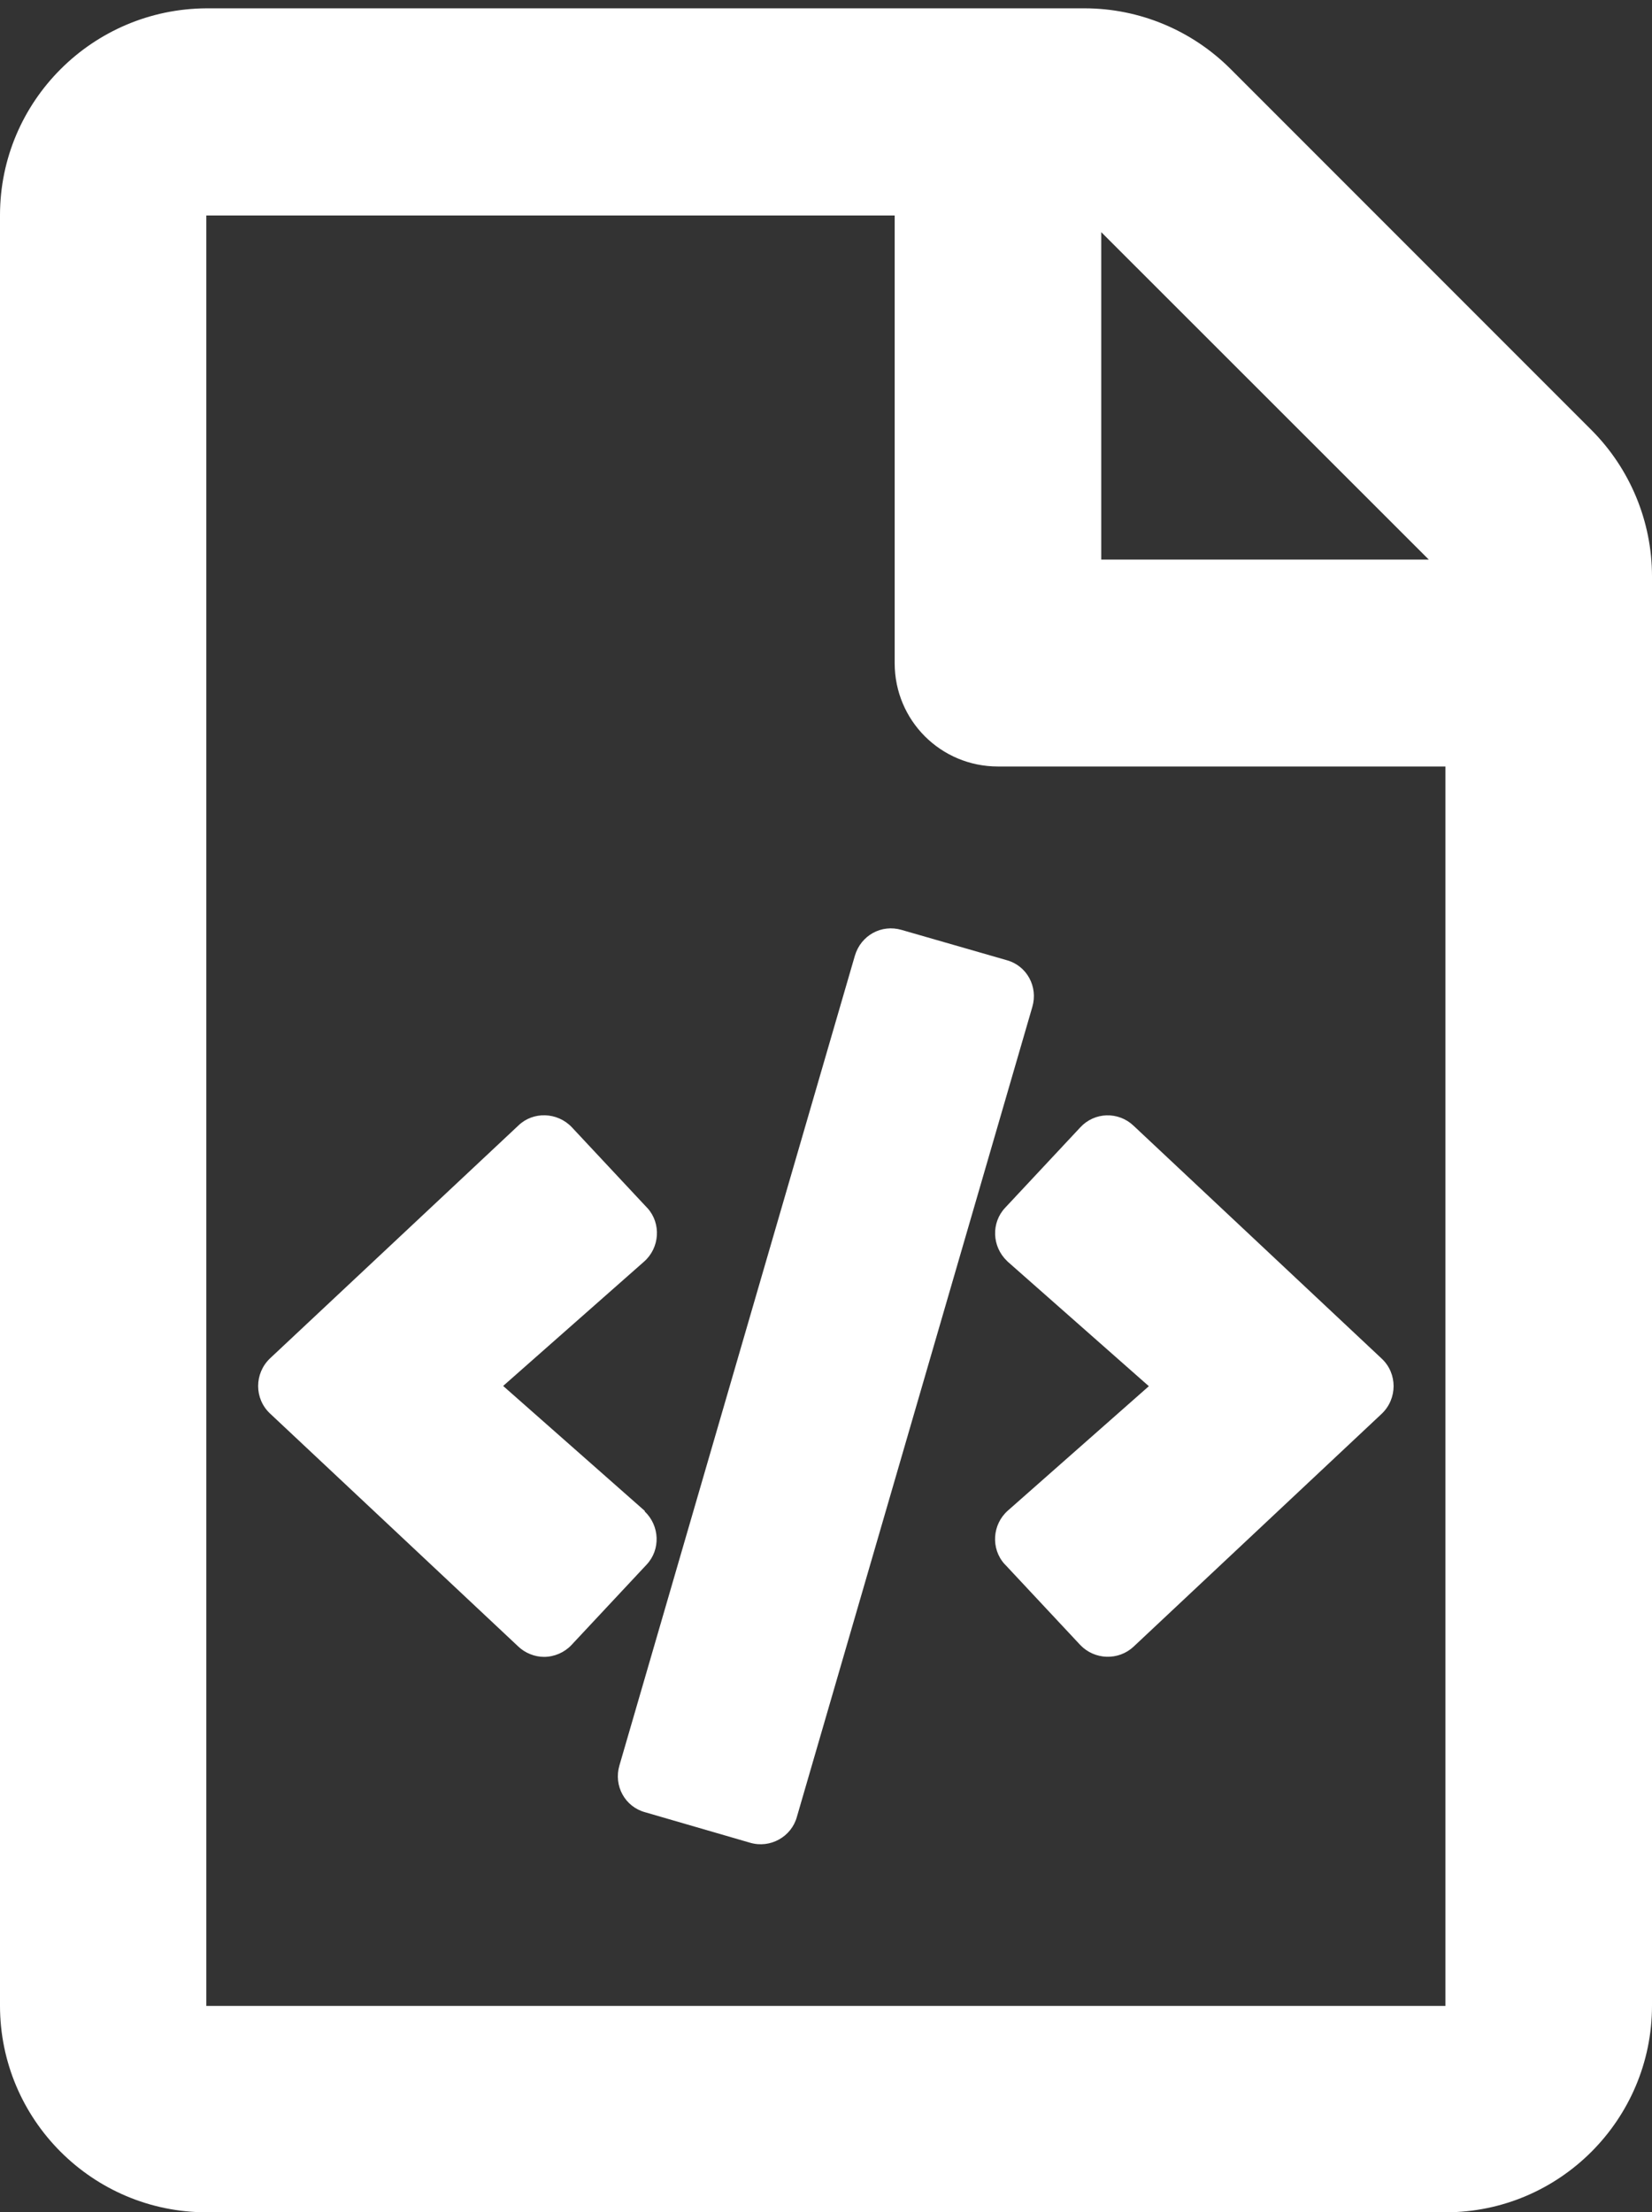
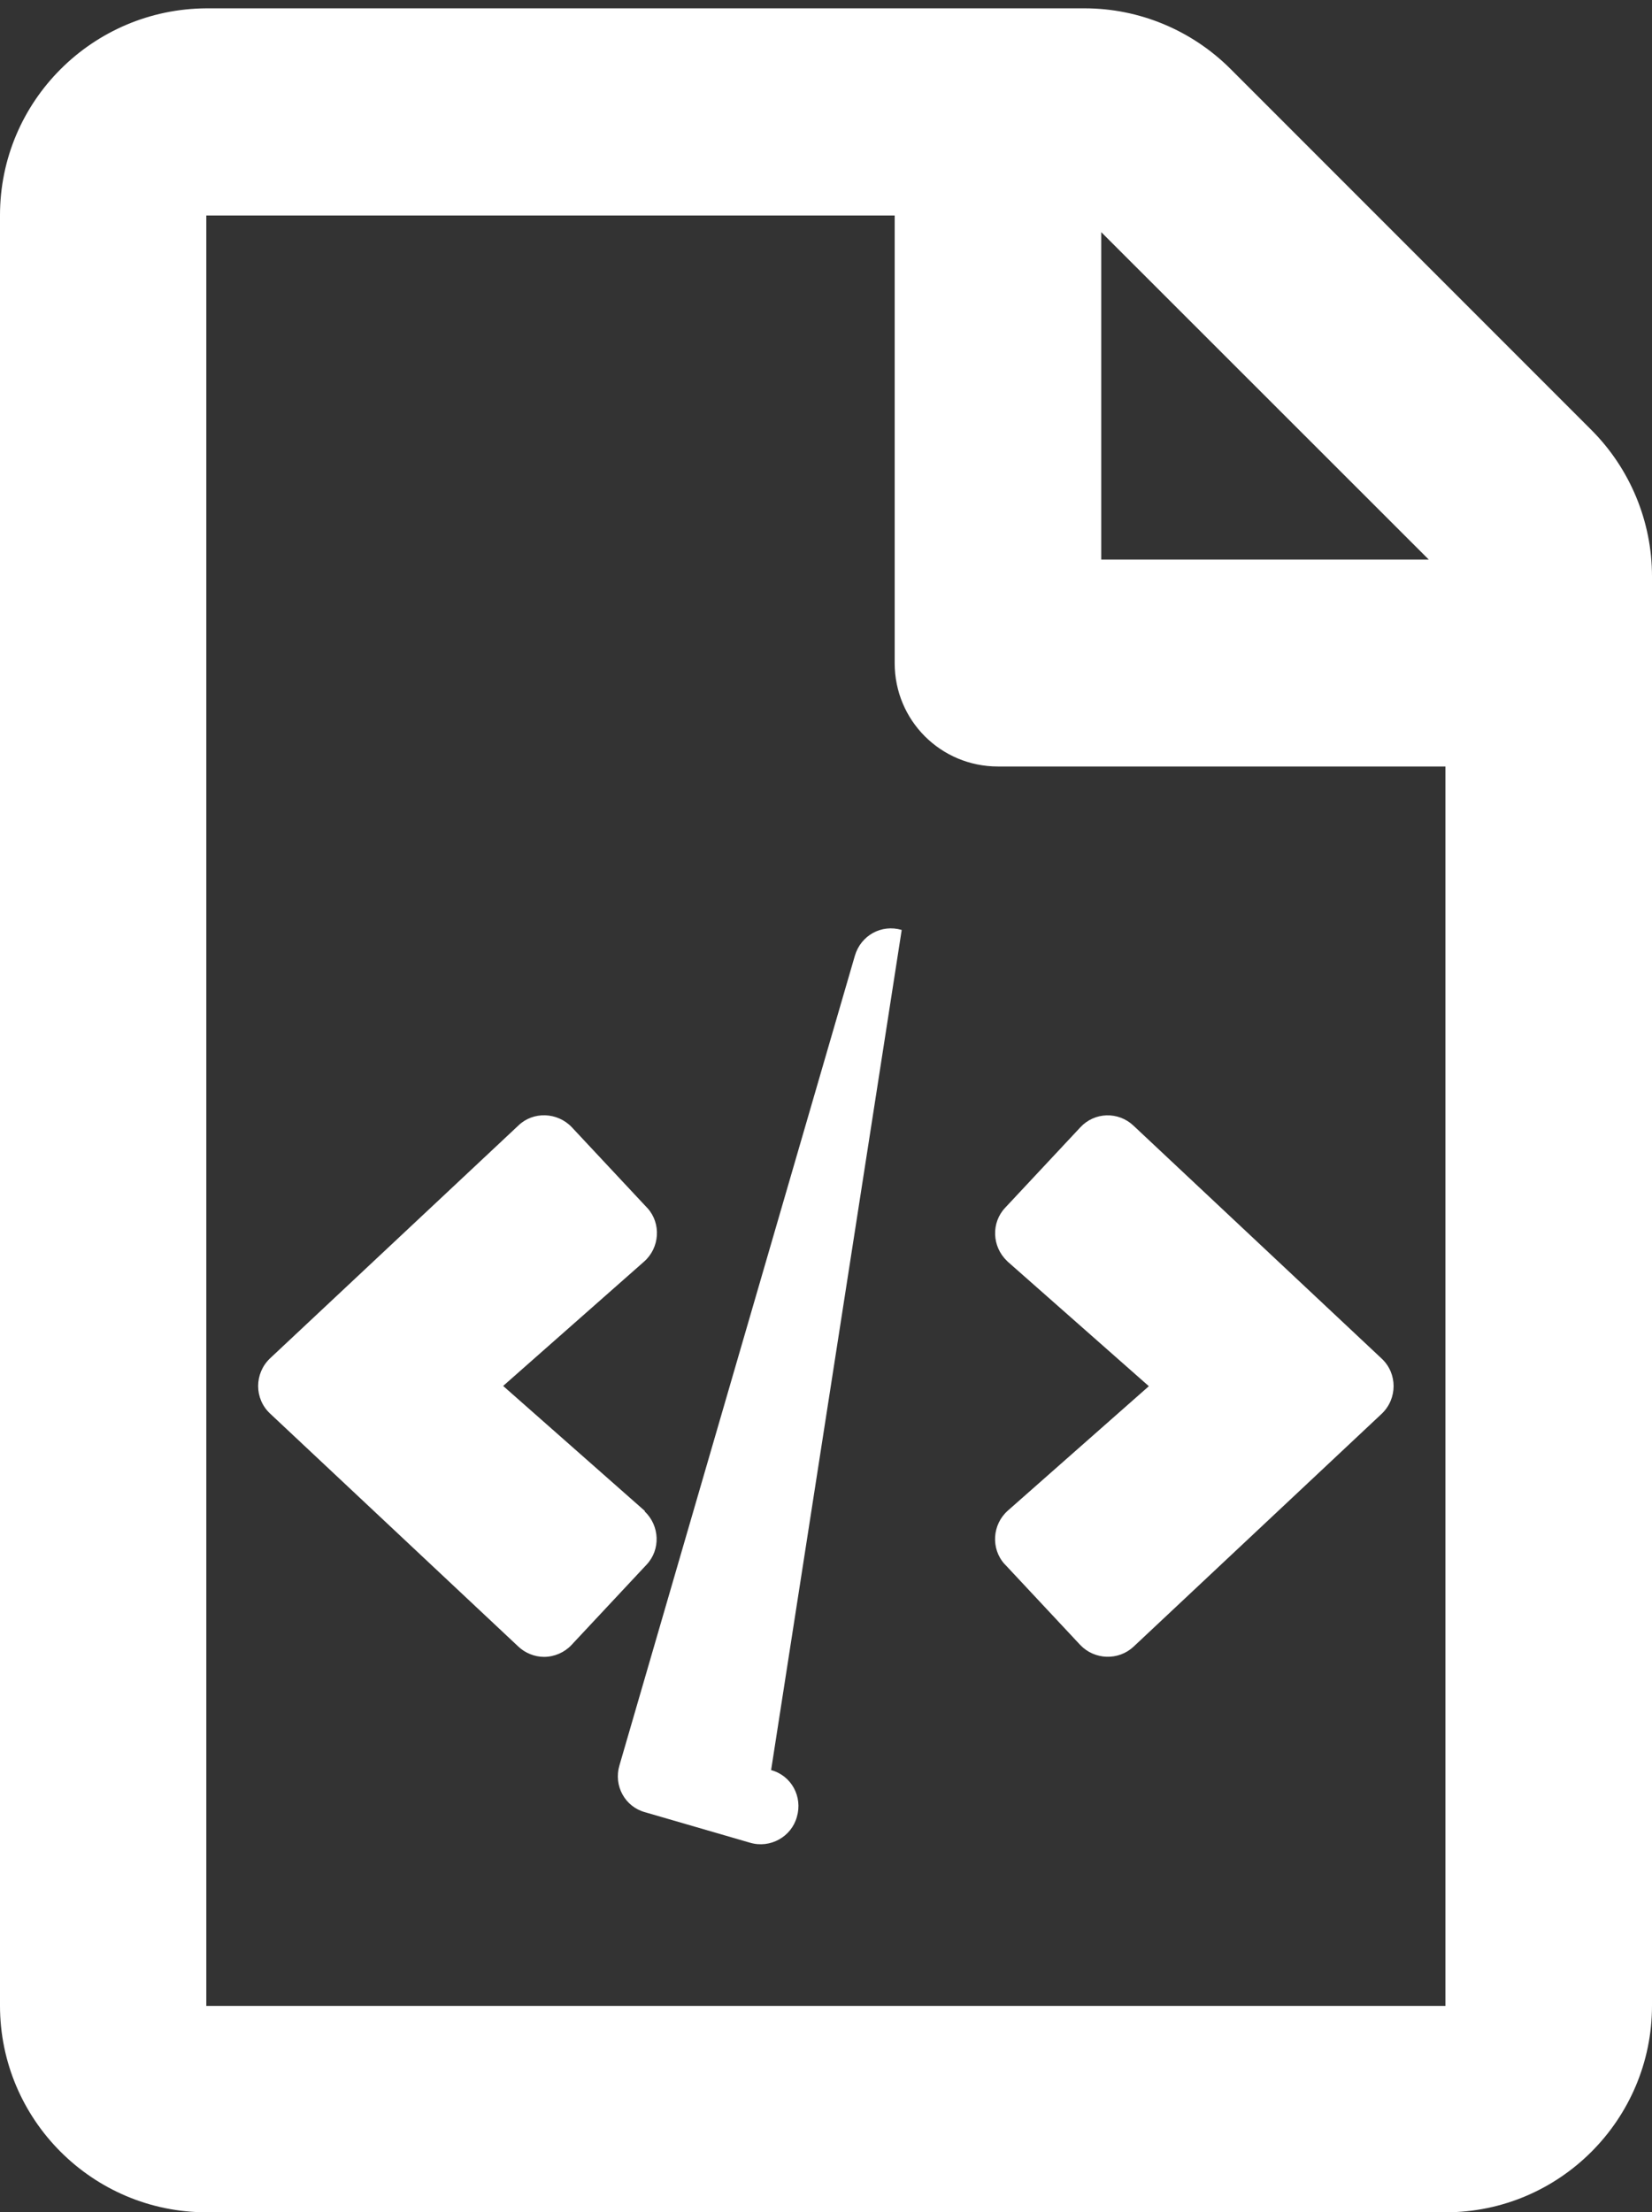
<svg xmlns="http://www.w3.org/2000/svg" xmlns:ns1="http://www.inkscape.org/namespaces/inkscape" xmlns:ns2="http://sodipodi.sourceforge.net/DTD/sodipodi-0.dtd" width="6.35mm" height="8.5mm" viewBox="0 0 6.35 8.5" version="1.1" id="svg8" ns1:version="0.92.3 (2405546, 2018-03-11)" ns2:docname="cd-icon-work.svg">
  <rect x="0" y="0" width="6.35" height="8.5" fill="#333333" stroke="none" />
  <defs id="defs2" />
  <ns2:namedview id="base" pagecolor="#ffffff" bordercolor="#666666" borderopacity="1.0" ns1:pageopacity="0.0" ns1:pageshadow="2" ns1:zoom="3.959798" ns1:cx="-148.72721" ns1:cy="46.380968" ns1:document-units="mm" ns1:current-layer="layer1" showgrid="false" ns1:window-width="1496" ns1:window-height="759" ns1:window-x="273" ns1:window-y="79" ns1:window-maximized="0" />
  <g ns1:label="Calque 1" ns1:groupmode="layer" id="layer1" transform="translate(0,-288.5)">
-     <path id="path3760" d="m 2.479,294.306 -0.003,-0.003 -0.542,-0.478 0.542,-0.478 c 0.06,-0.053 0.066,-0.146 0.013,-0.205 l -0.003,-0.003 -0.288,-0.308 c -0.056,-0.059 -0.149,-0.061 -0.205,-0.007 L 1.038,293.719 c -0.061,0.058 -0.061,0.155 0,0.212 l 0.954,0.895 c 0.026,0.025 0.063,0.04 0.099,0.04 0.04,0 0.079,-0.017 0.106,-0.046 l 0.288,-0.308 c 0.055,-0.058 0.051,-0.15 -0.007,-0.205 z m 3.638,-4.154 -1.387,-1.387 C 4.581,288.616 4.379,288.532 4.169,288.532 H 0.794 C 0.356,288.534 0,288.889 0,289.327 v 6.879 C 0,296.644 0.356,297 0.794,297 h 4.763 C 5.994,297 6.35,296.644 6.35,296.206 v -5.492 c 0,-0.21 -0.084,-0.413 -0.233,-0.562 z M 4.233,289.392 5.492,290.65 H 4.233 Z m 1.323,6.815 h -4.763 v -6.879 h 2.646 v 1.72 c 0,0.22 0.177,0.397 0.397,0.397 H 5.556 Z m -2.09,-4.134 c -0.078,-0.023 -0.157,0.021 -0.18,0.099 l -0.905,3.111 c -0.023,0.078 0.021,0.159 0.099,0.18 l 0.403,0.117 c 0.078,0.023 0.159,-0.023 0.18,-0.099 l 0.905,-3.112 c 0.023,-0.078 -0.021,-0.159 -0.099,-0.18 z m 0.405,1.272 0.003,0.003 0.542,0.478 -0.542,0.478 c -0.06,0.053 -0.066,0.146 -0.013,0.205 l 0.003,0.003 0.288,0.308 c 0.055,0.058 0.147,0.061 0.205,0.007 l 0.954,-0.895 c 0.061,-0.058 0.061,-0.155 0,-0.212 l -0.954,-0.895 c -0.058,-0.055 -0.15,-0.053 -0.205,0.007 l -0.288,0.308 c -0.055,0.058 -0.051,0.15 0.007,0.205 z" ns1:connector-curvature="0" style="fill:#ffffff;stroke-width:0.017;fill-opacity:1" />
+     <path id="path3760" d="m 2.479,294.306 -0.003,-0.003 -0.542,-0.478 0.542,-0.478 c 0.06,-0.053 0.066,-0.146 0.013,-0.205 l -0.003,-0.003 -0.288,-0.308 c -0.056,-0.059 -0.149,-0.061 -0.205,-0.007 L 1.038,293.719 c -0.061,0.058 -0.061,0.155 0,0.212 l 0.954,0.895 c 0.026,0.025 0.063,0.04 0.099,0.04 0.04,0 0.079,-0.017 0.106,-0.046 l 0.288,-0.308 c 0.055,-0.058 0.051,-0.15 -0.007,-0.205 z m 3.638,-4.154 -1.387,-1.387 C 4.581,288.616 4.379,288.532 4.169,288.532 H 0.794 C 0.356,288.534 0,288.889 0,289.327 v 6.879 C 0,296.644 0.356,297 0.794,297 h 4.763 C 5.994,297 6.35,296.644 6.35,296.206 v -5.492 c 0,-0.21 -0.084,-0.413 -0.233,-0.562 z M 4.233,289.392 5.492,290.65 H 4.233 Z m 1.323,6.815 h -4.763 v -6.879 h 2.646 v 1.72 c 0,0.22 0.177,0.397 0.397,0.397 H 5.556 Z m -2.09,-4.134 c -0.078,-0.023 -0.157,0.021 -0.18,0.099 l -0.905,3.111 c -0.023,0.078 0.021,0.159 0.099,0.18 l 0.403,0.117 c 0.078,0.023 0.159,-0.023 0.18,-0.099 c 0.023,-0.078 -0.021,-0.159 -0.099,-0.18 z m 0.405,1.272 0.003,0.003 0.542,0.478 -0.542,0.478 c -0.06,0.053 -0.066,0.146 -0.013,0.205 l 0.003,0.003 0.288,0.308 c 0.055,0.058 0.147,0.061 0.205,0.007 l 0.954,-0.895 c 0.061,-0.058 0.061,-0.155 0,-0.212 l -0.954,-0.895 c -0.058,-0.055 -0.15,-0.053 -0.205,0.007 l -0.288,0.308 c -0.055,0.058 -0.051,0.15 0.007,0.205 z" ns1:connector-curvature="0" style="fill:#ffffff;stroke-width:0.017;fill-opacity:1" />
  </g>
</svg>